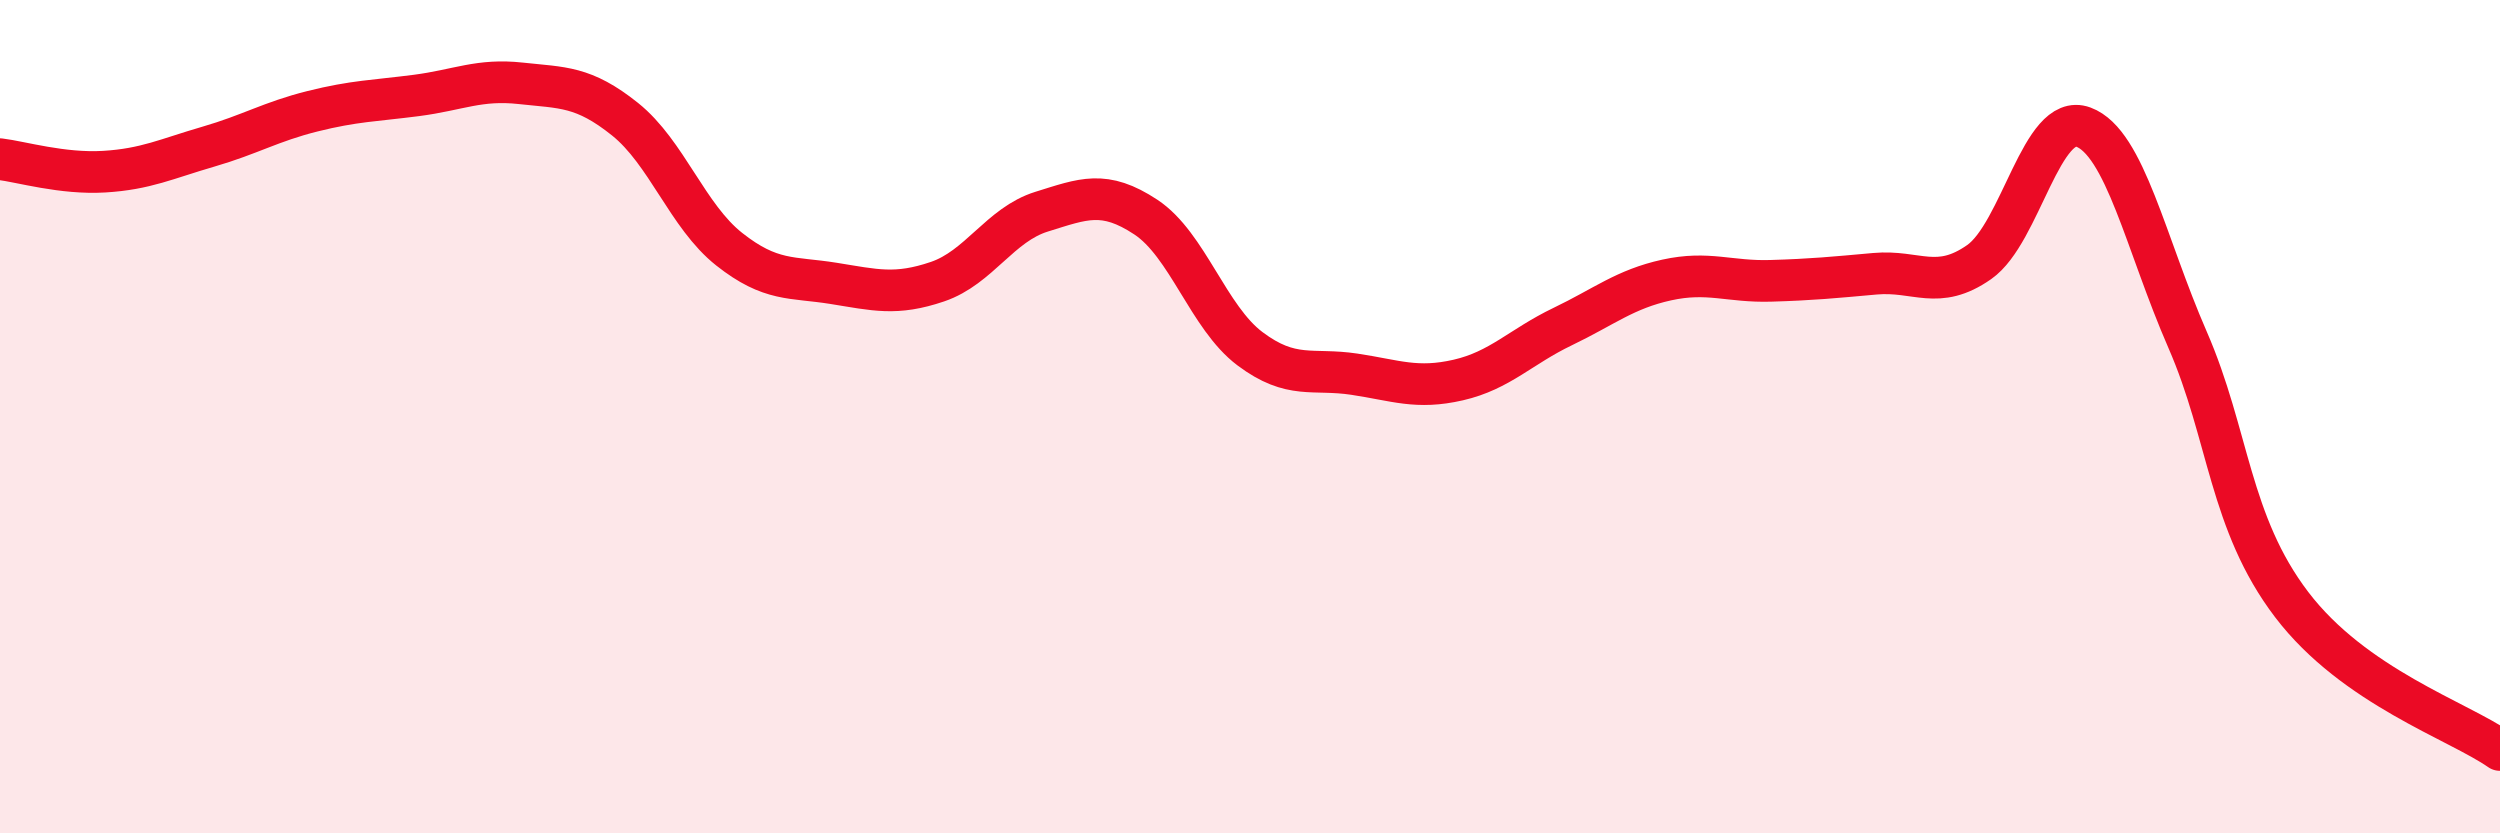
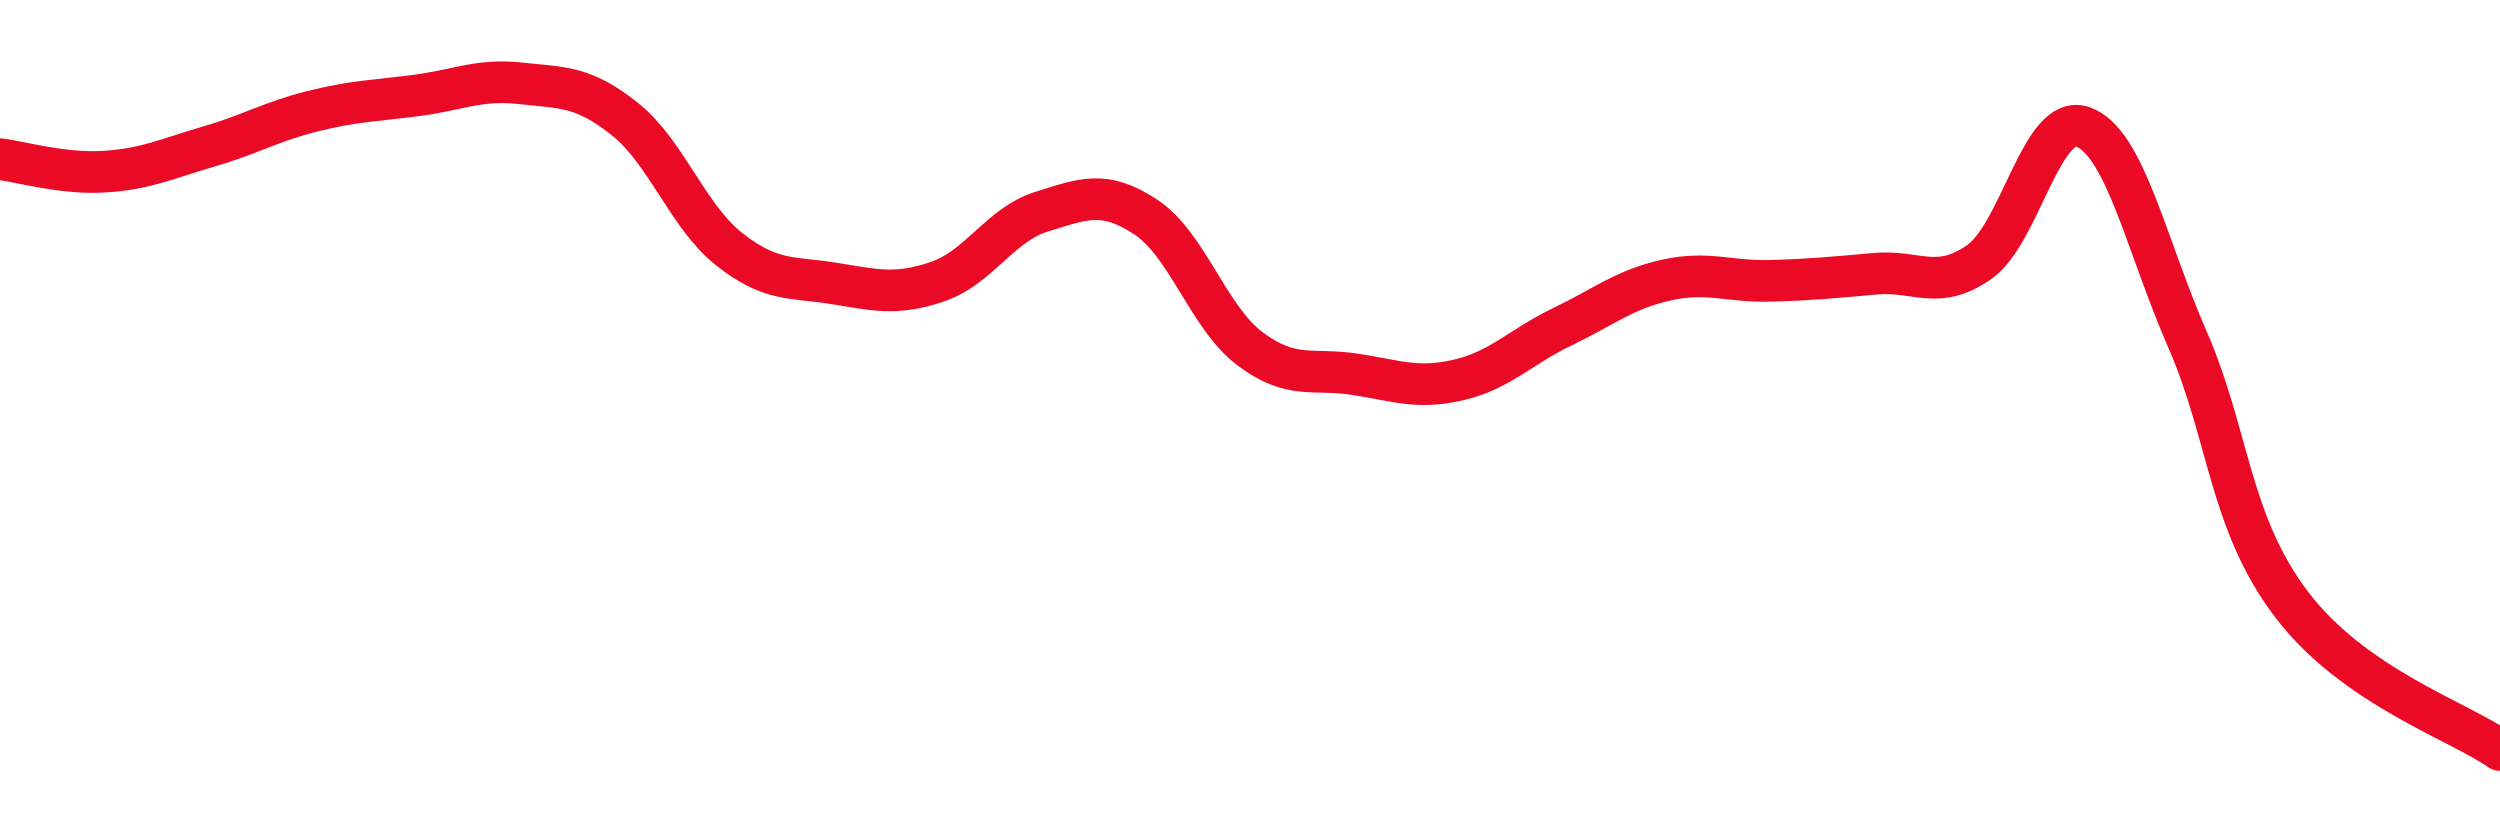
<svg xmlns="http://www.w3.org/2000/svg" width="60" height="20" viewBox="0 0 60 20">
-   <path d="M 0,3.82 C 0.5,3.88 1.5,4.18 2.5,4.12 C 3.5,4.06 4,3.81 5,3.52 C 6,3.23 6.5,2.92 7.5,2.67 C 8.5,2.42 9,2.42 10,2.29 C 11,2.16 11.5,1.89 12.5,2 C 13.5,2.11 14,2.06 15,2.86 C 16,3.66 16.5,5.19 17.5,5.98 C 18.5,6.77 19,6.64 20,6.8 C 21,6.96 21.5,7.1 22.5,6.76 C 23.5,6.42 24,5.39 25,5.08 C 26,4.77 26.5,4.55 27.5,5.21 C 28.5,5.87 29,7.62 30,8.37 C 31,9.12 31.5,8.83 32.5,8.98 C 33.5,9.13 34,9.35 35,9.12 C 36,8.89 36.5,8.32 37.5,7.84 C 38.5,7.36 39,6.94 40,6.72 C 41,6.5 41.5,6.77 42.5,6.74 C 43.5,6.71 44,6.66 45,6.57 C 46,6.48 46.5,6.99 47.5,6.29 C 48.5,5.59 49,2.68 50,3.05 C 51,3.42 51.5,5.86 52.5,8.15 C 53.5,10.44 53.5,12.54 55,14.51 C 56.5,16.48 59,17.3 60,18L60 20L0 20Z" fill="#EB0A25" opacity="0.1" stroke-linecap="round" stroke-linejoin="round" />
  <path d="M 0,3.82 C 0.5,3.88 1.5,4.18 2.5,4.12 C 3.5,4.06 4,3.81 5,3.52 C 6,3.23 6.5,2.92 7.5,2.67 C 8.5,2.42 9,2.42 10,2.29 C 11,2.16 11.5,1.89 12.5,2 C 13.5,2.11 14,2.06 15,2.86 C 16,3.66 16.5,5.19 17.5,5.98 C 18.5,6.77 19,6.64 20,6.8 C 21,6.96 21.5,7.1 22.5,6.76 C 23.5,6.42 24,5.39 25,5.08 C 26,4.77 26.5,4.55 27.5,5.21 C 28.5,5.87 29,7.62 30,8.37 C 31,9.12 31.5,8.83 32.5,8.98 C 33.5,9.13 34,9.35 35,9.12 C 36,8.89 36.5,8.32 37.5,7.84 C 38.5,7.36 39,6.94 40,6.72 C 41,6.5 41.5,6.77 42.5,6.74 C 43.5,6.71 44,6.66 45,6.57 C 46,6.48 46.5,6.99 47.5,6.29 C 48.5,5.59 49,2.68 50,3.05 C 51,3.42 51.5,5.86 52.5,8.15 C 53.5,10.44 53.5,12.54 55,14.51 C 56.5,16.48 59,17.3 60,18" stroke="#EB0A25" stroke-width="1" fill="none" stroke-linecap="round" stroke-linejoin="round" />
</svg>